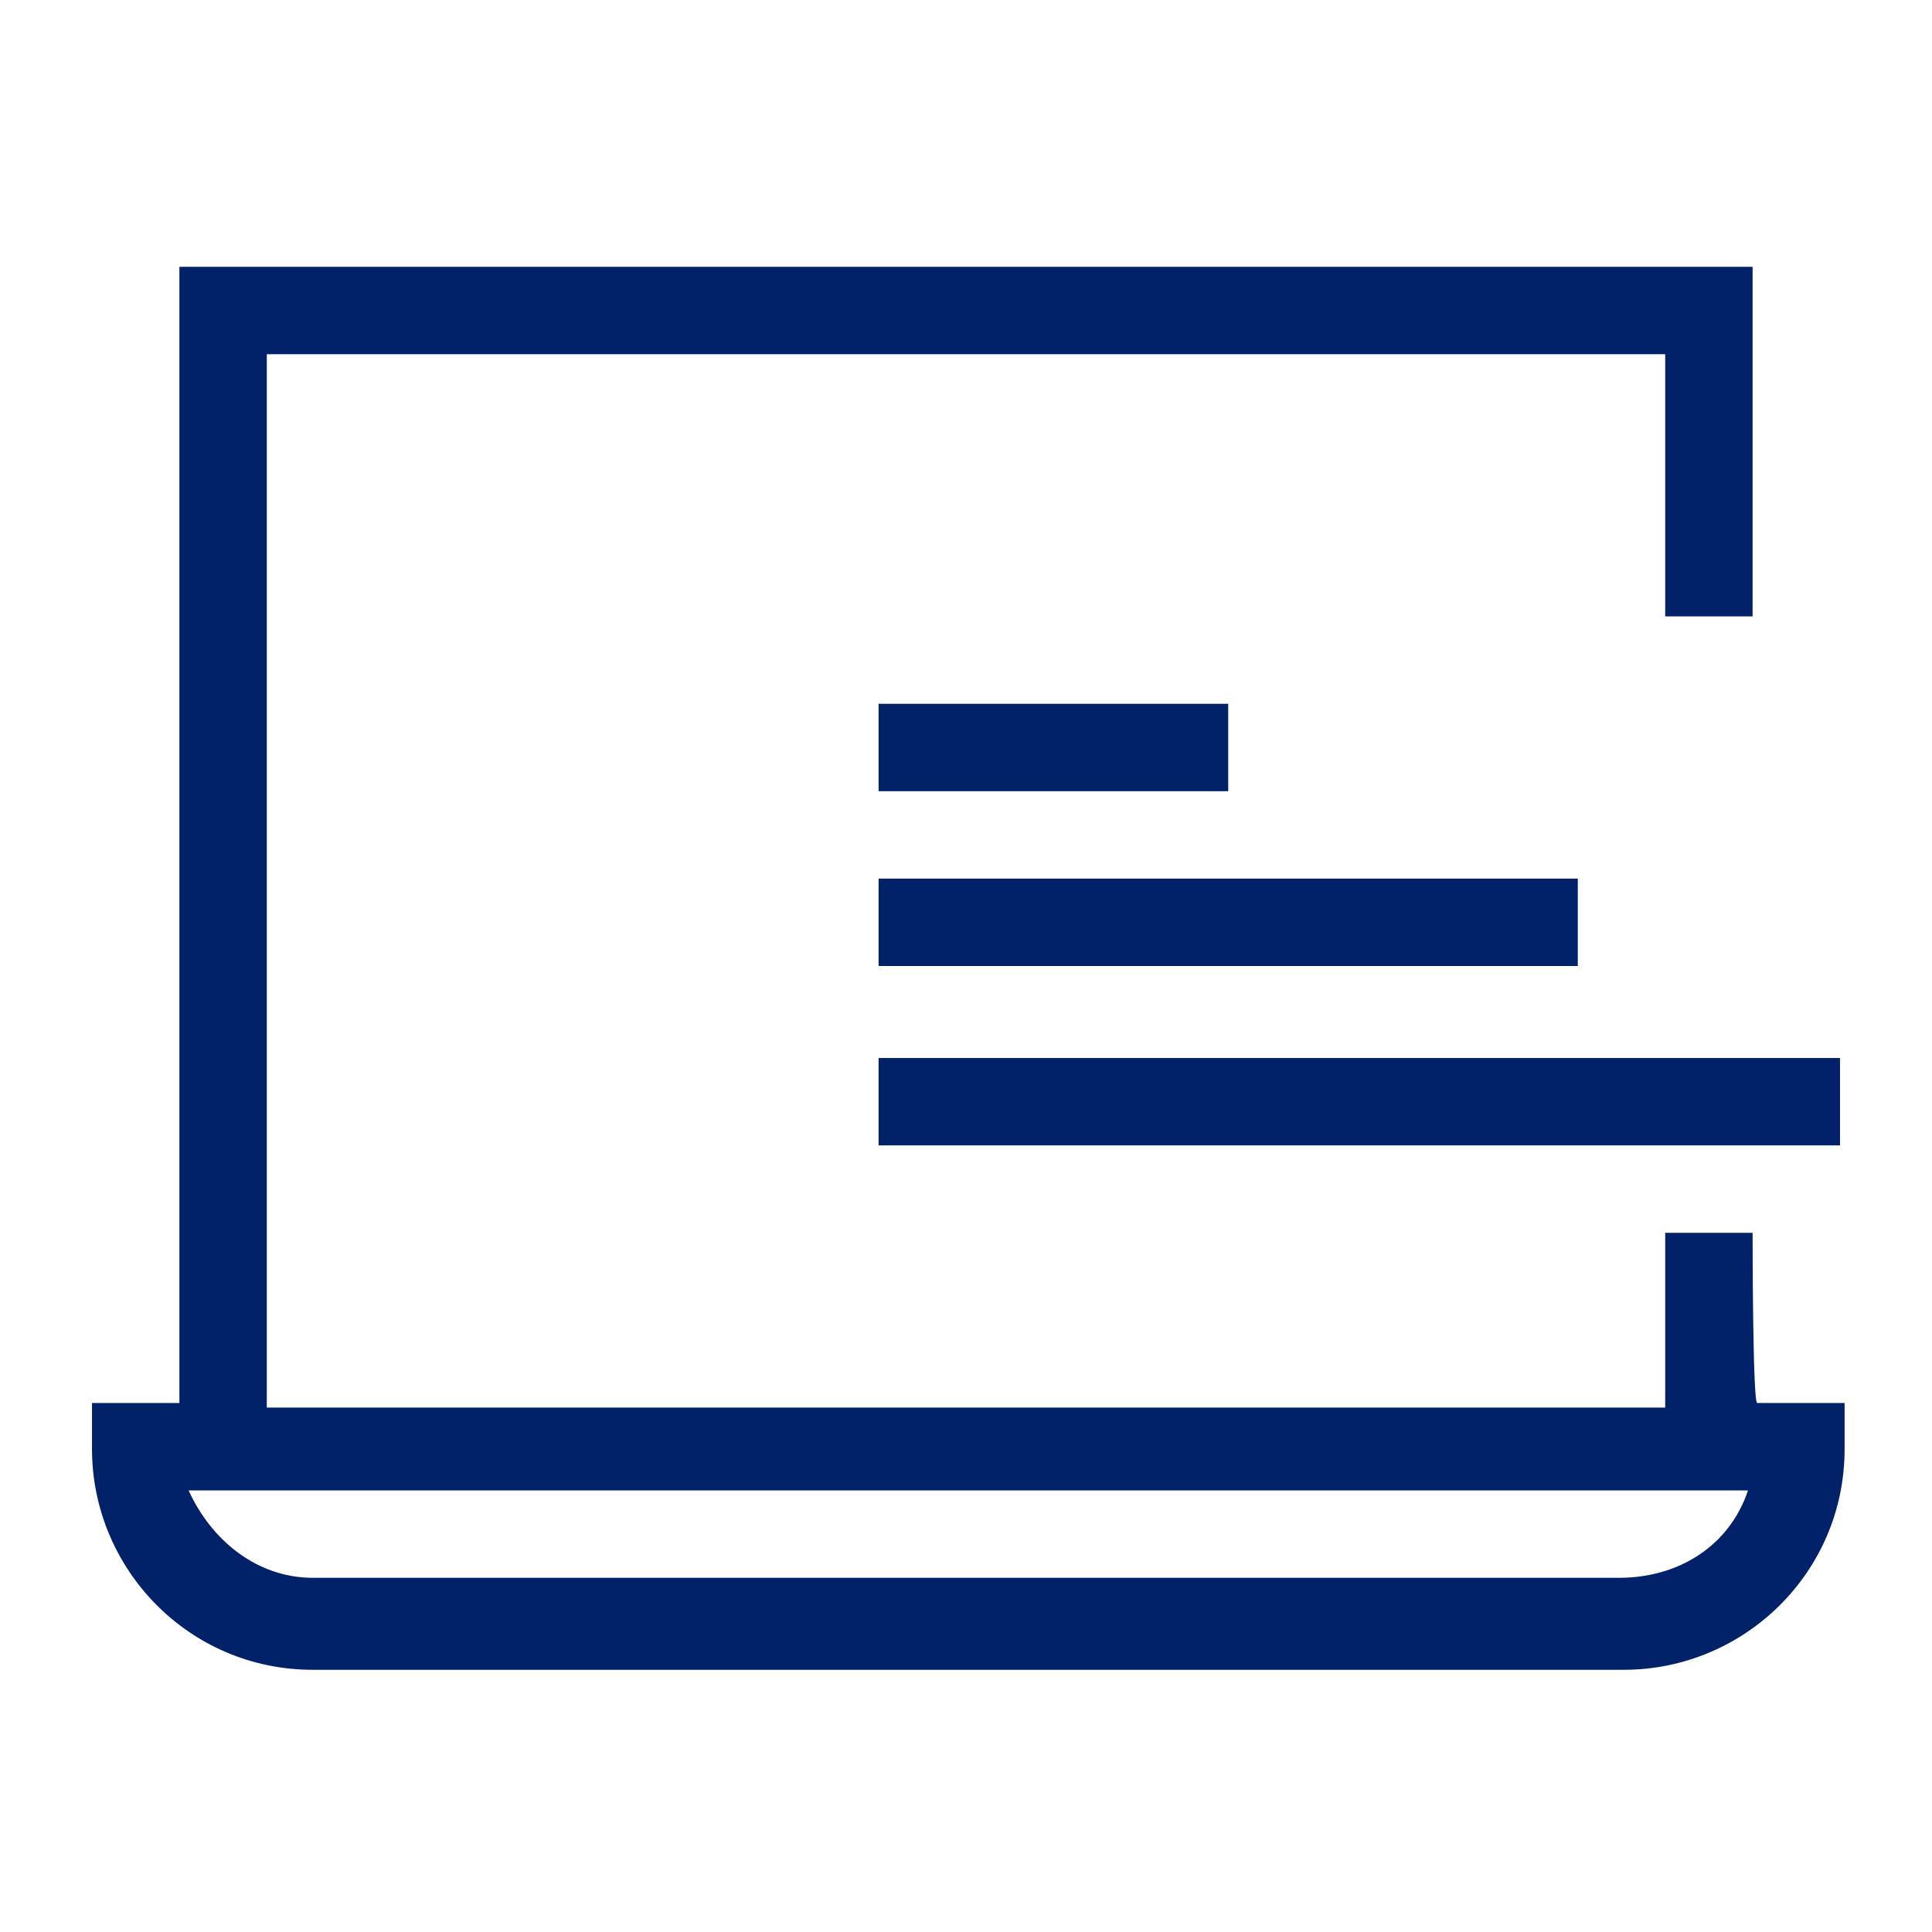
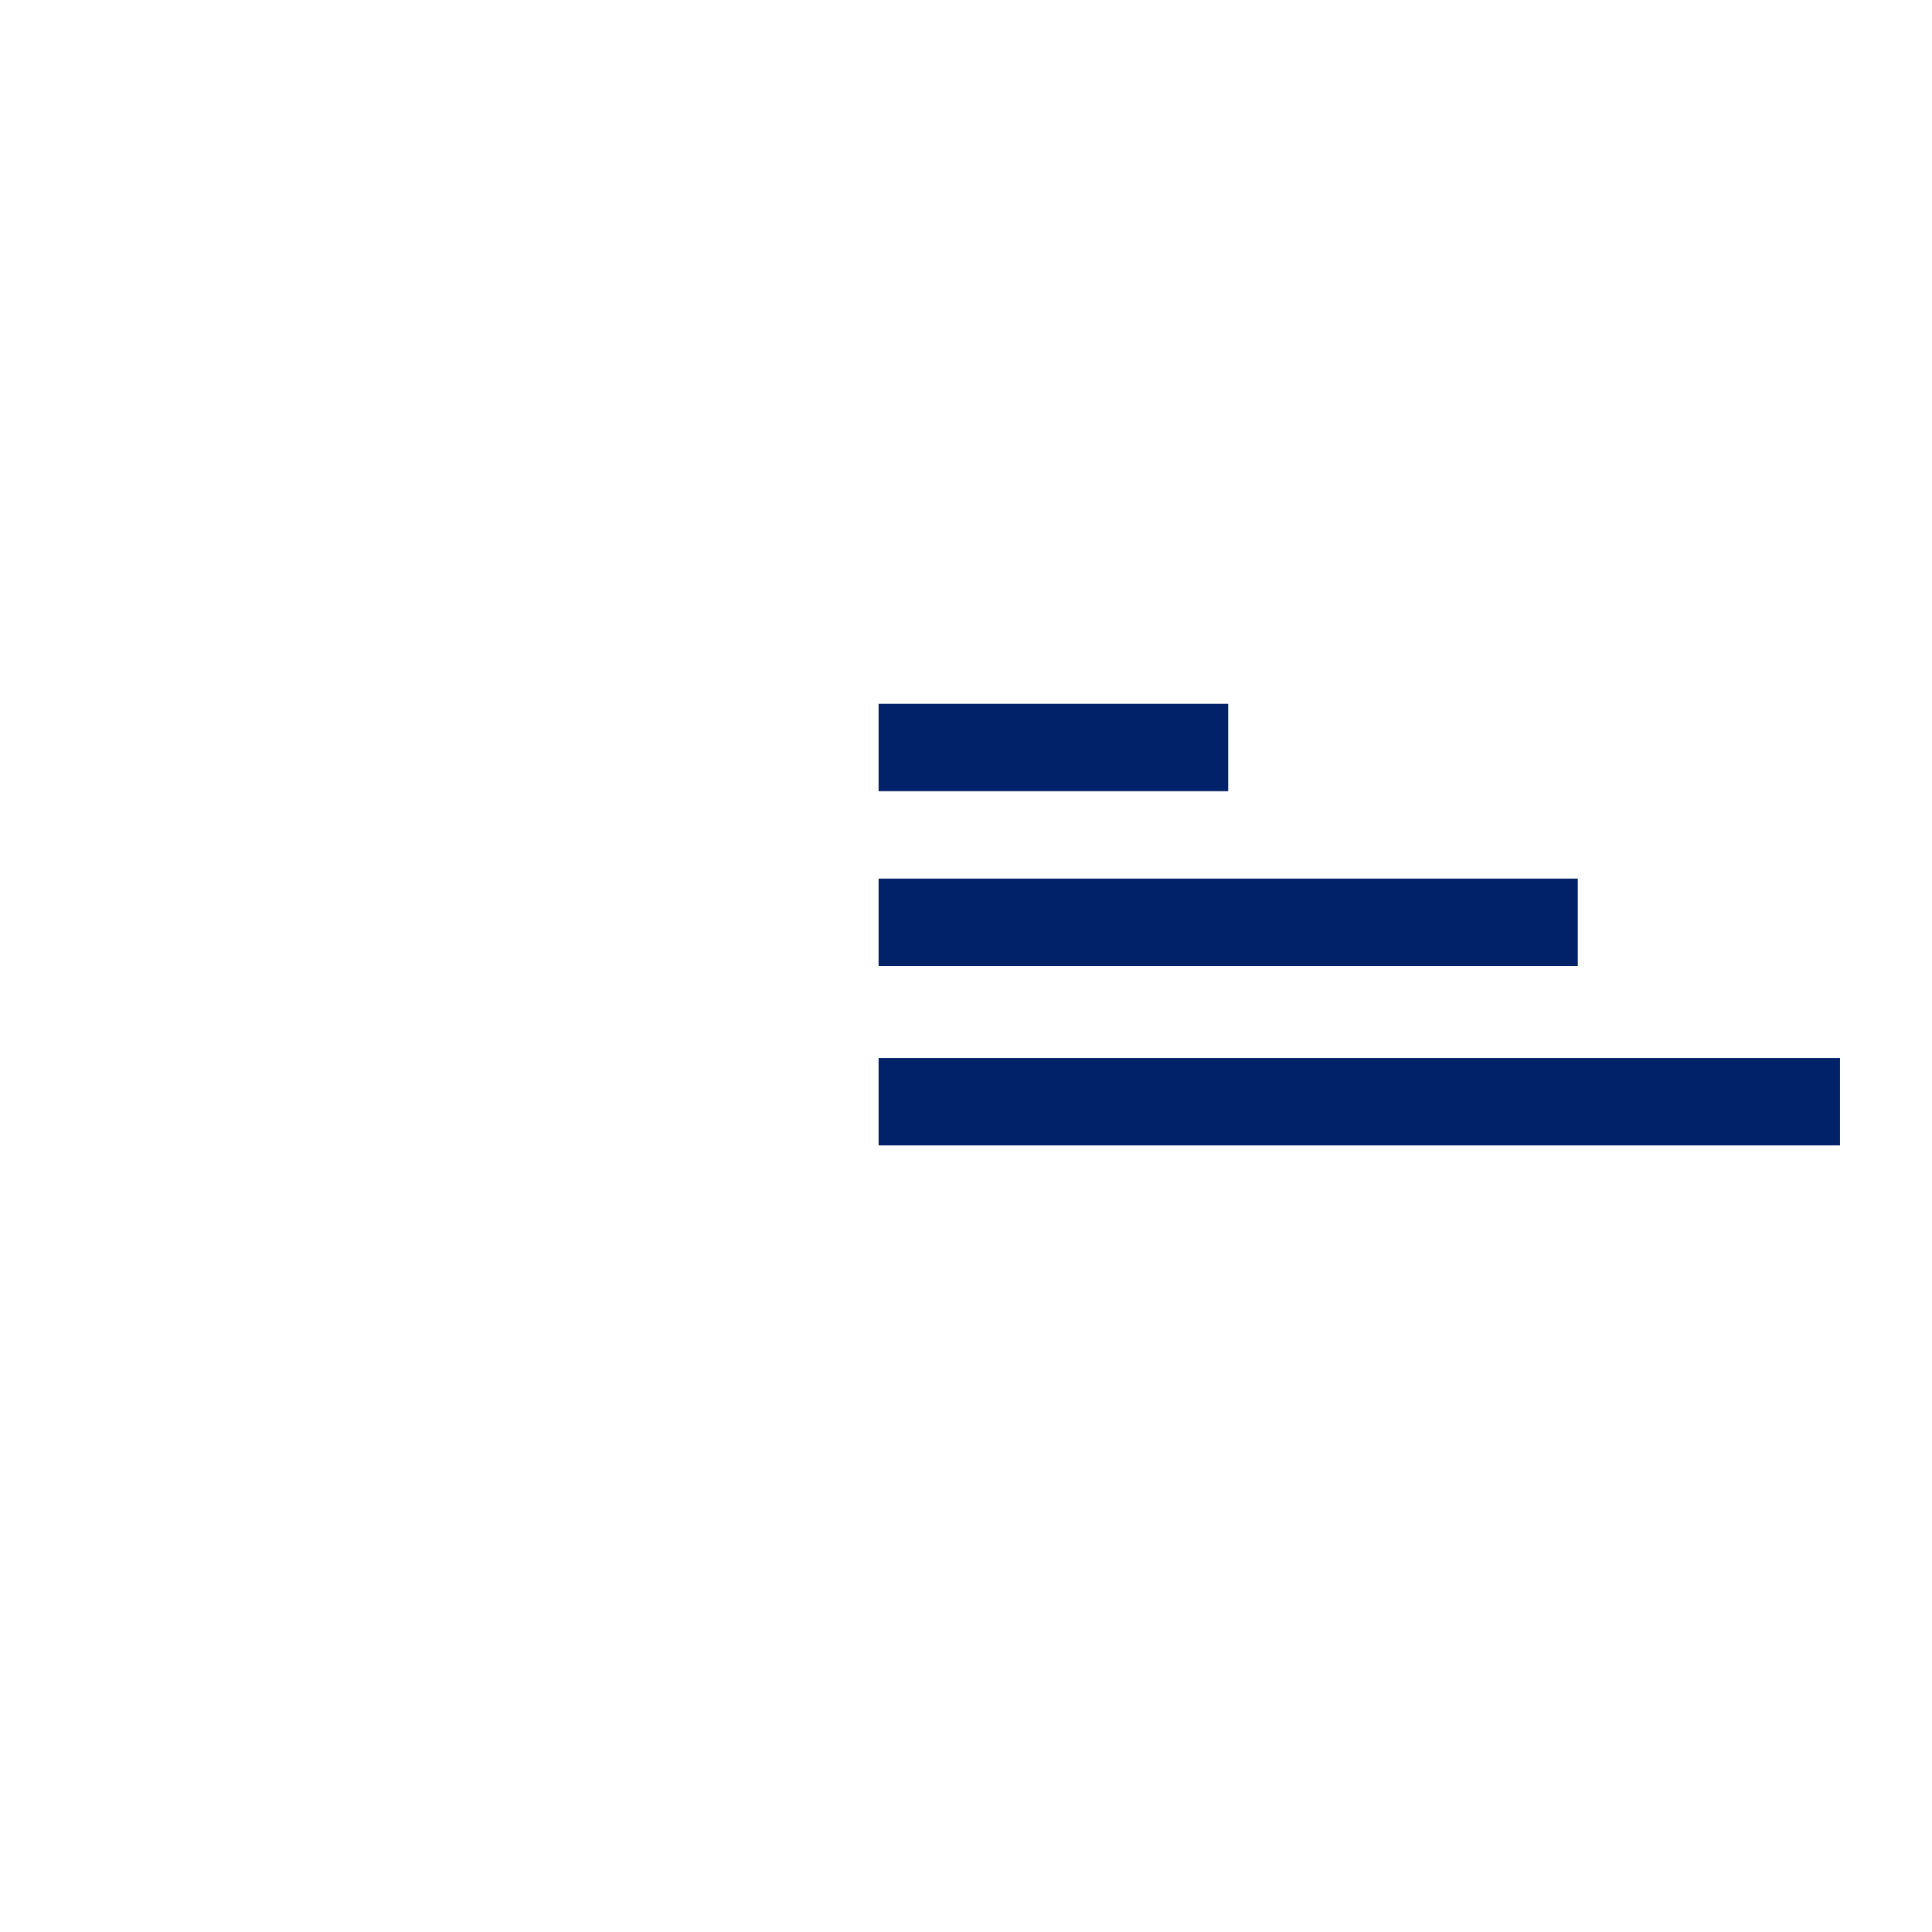
<svg xmlns="http://www.w3.org/2000/svg" version="1.1" id="Layer_1" x="0px" y="0px" width="42px" height="42px" viewBox="0 0 42 42" style="enable-background:new 0 0 42 42;" xml:space="preserve">
  <style type="text/css">
	.st0{fill:#012169;}
</style>
  <g id="ICON_OUTLINES">
    <rect x="19.1" y="19.1" class="st0" width="15.2" height="1.9" />
    <rect x="19.1" y="15.3" class="st0" width="7.6" height="1.9" />
    <rect x="19.1" y="23" class="st0" width="20.9" height="1.9" />
-     <path class="st0" d="M38.1,26.8h-1.9v3.8H5.8V7.7h30.4v5.7h1.9V5.8H3.9v24.7H2v1c0,2.6,2.1,4.8,4.8,4.8h28.5c2.6,0,4.8-2.1,4.8-4.8   v-1h-1.9C38.1,30.5,38.1,26.8,38.1,26.8z M35.2,34.3H6.8c-1.2,0-2.2-0.8-2.7-1.9H38C37.6,33.6,36.5,34.3,35.2,34.3z" />
  </g>
</svg>